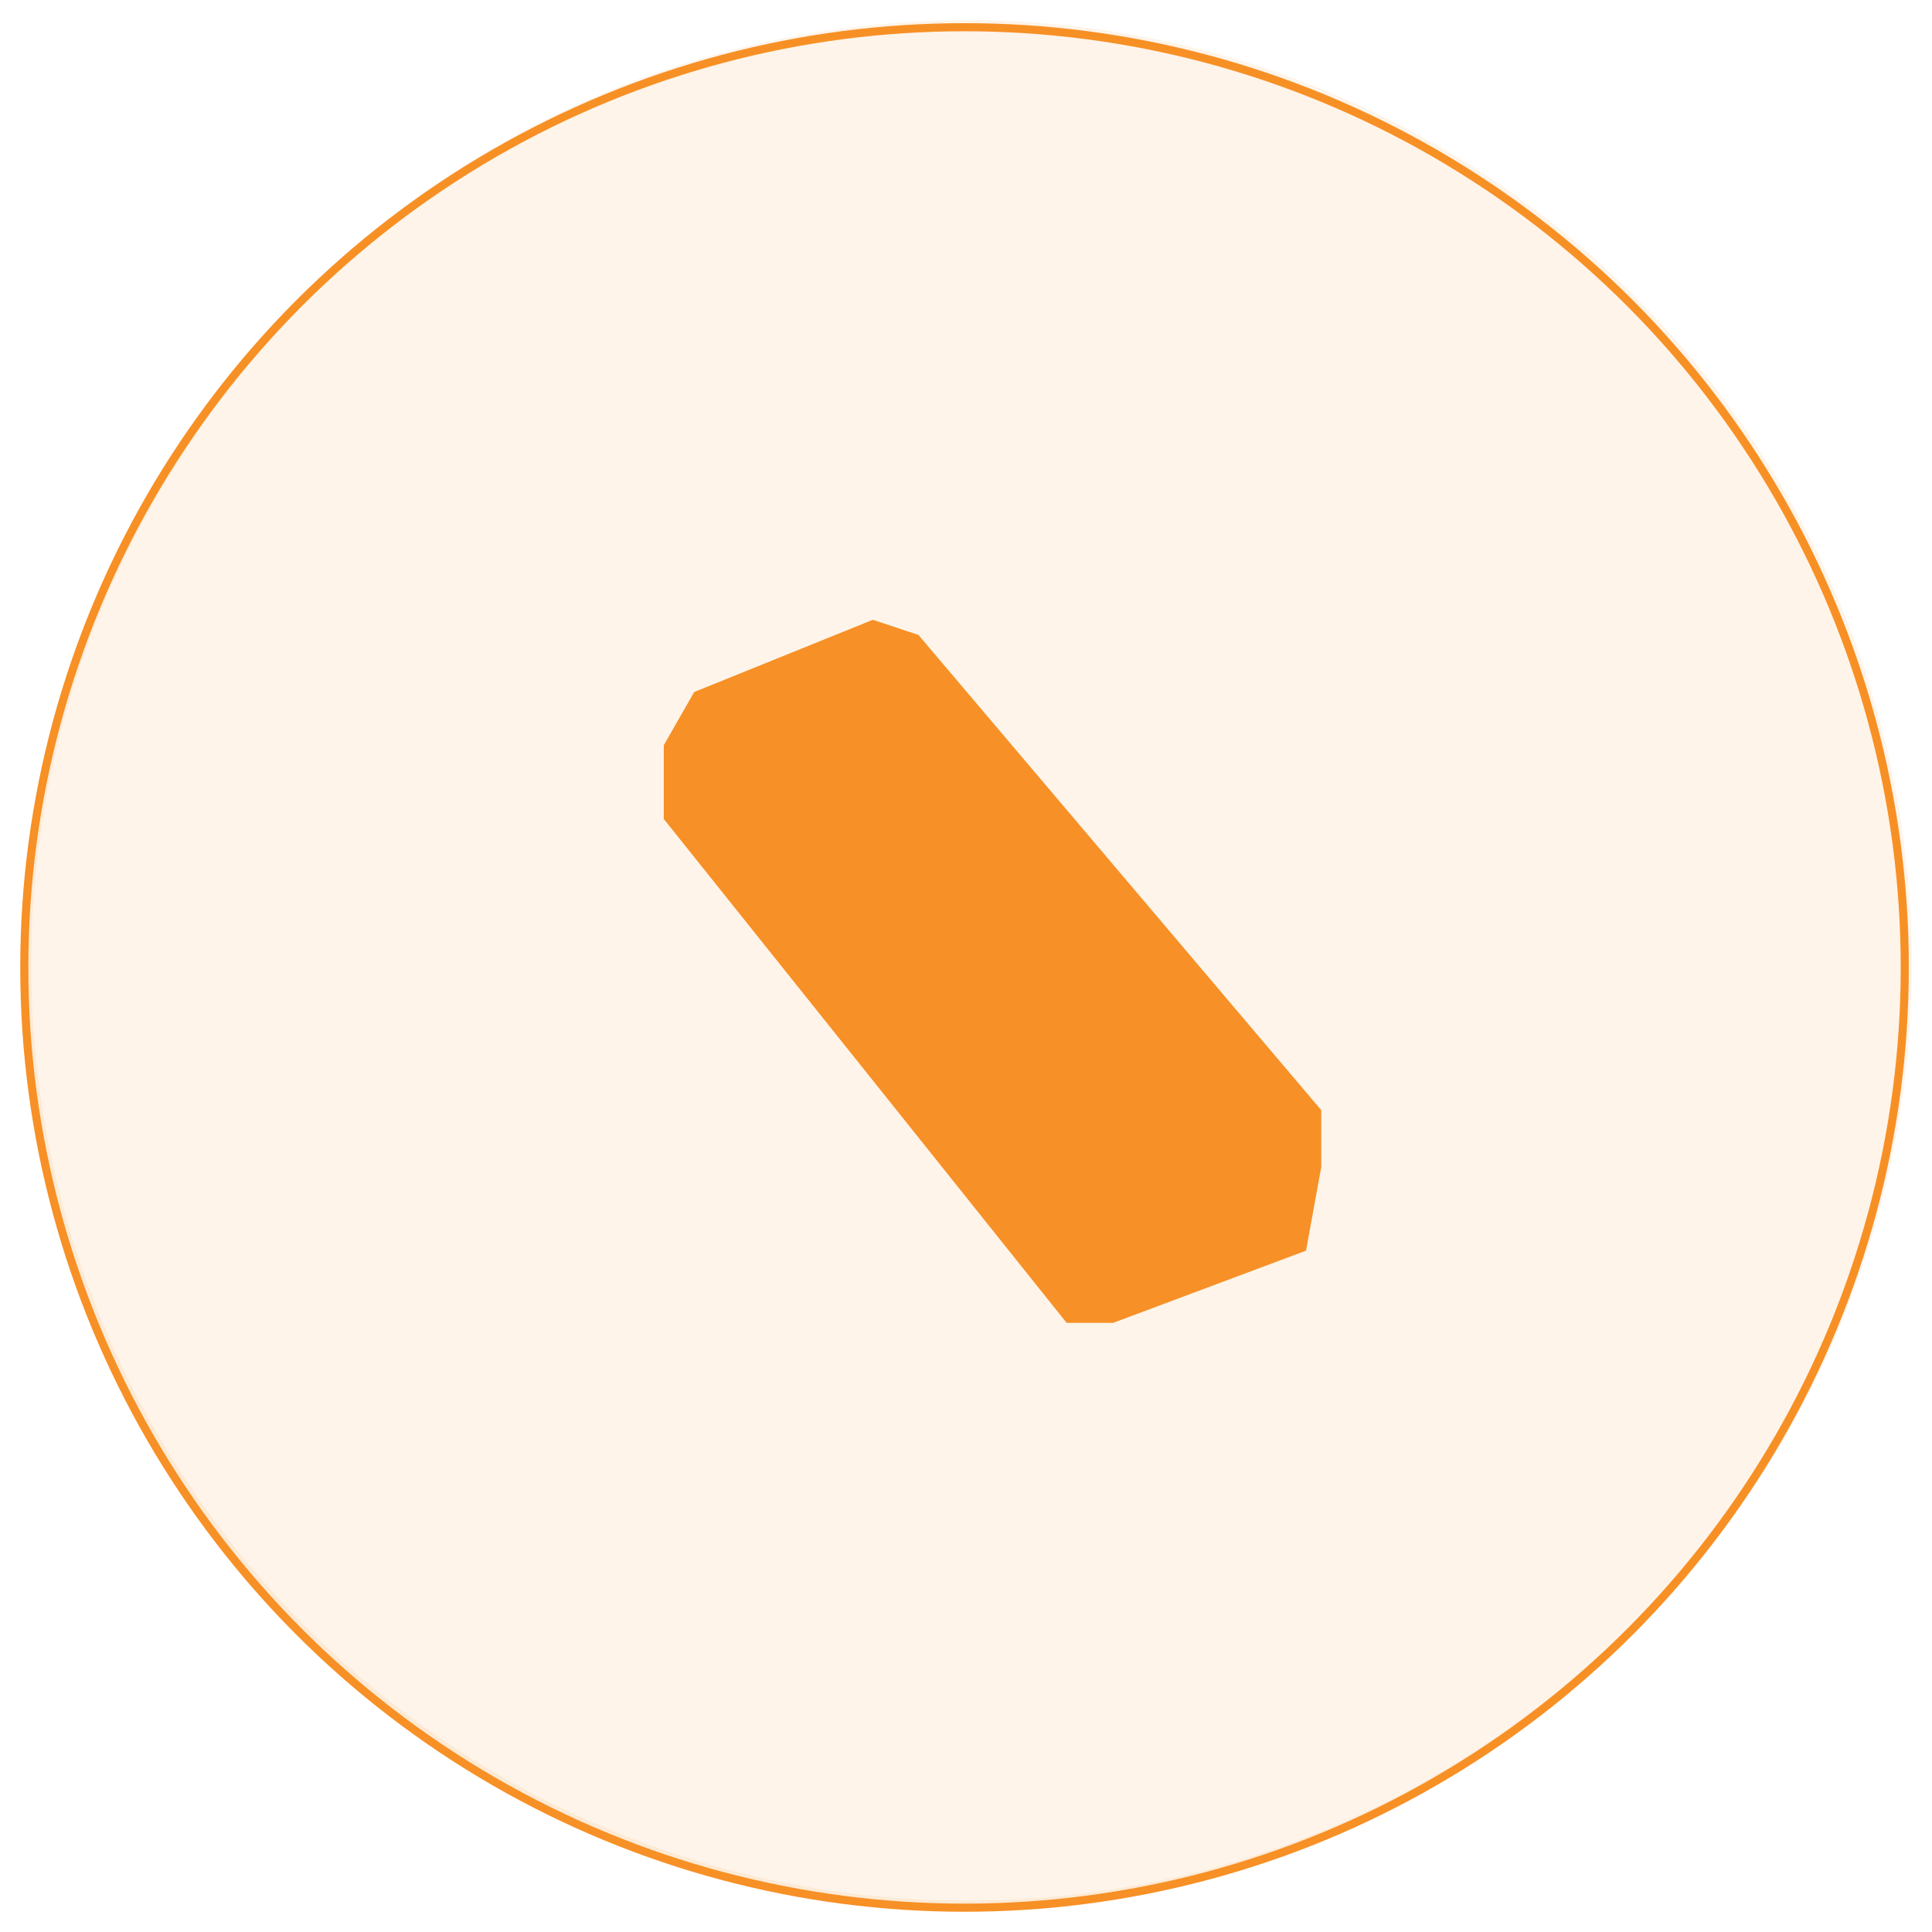
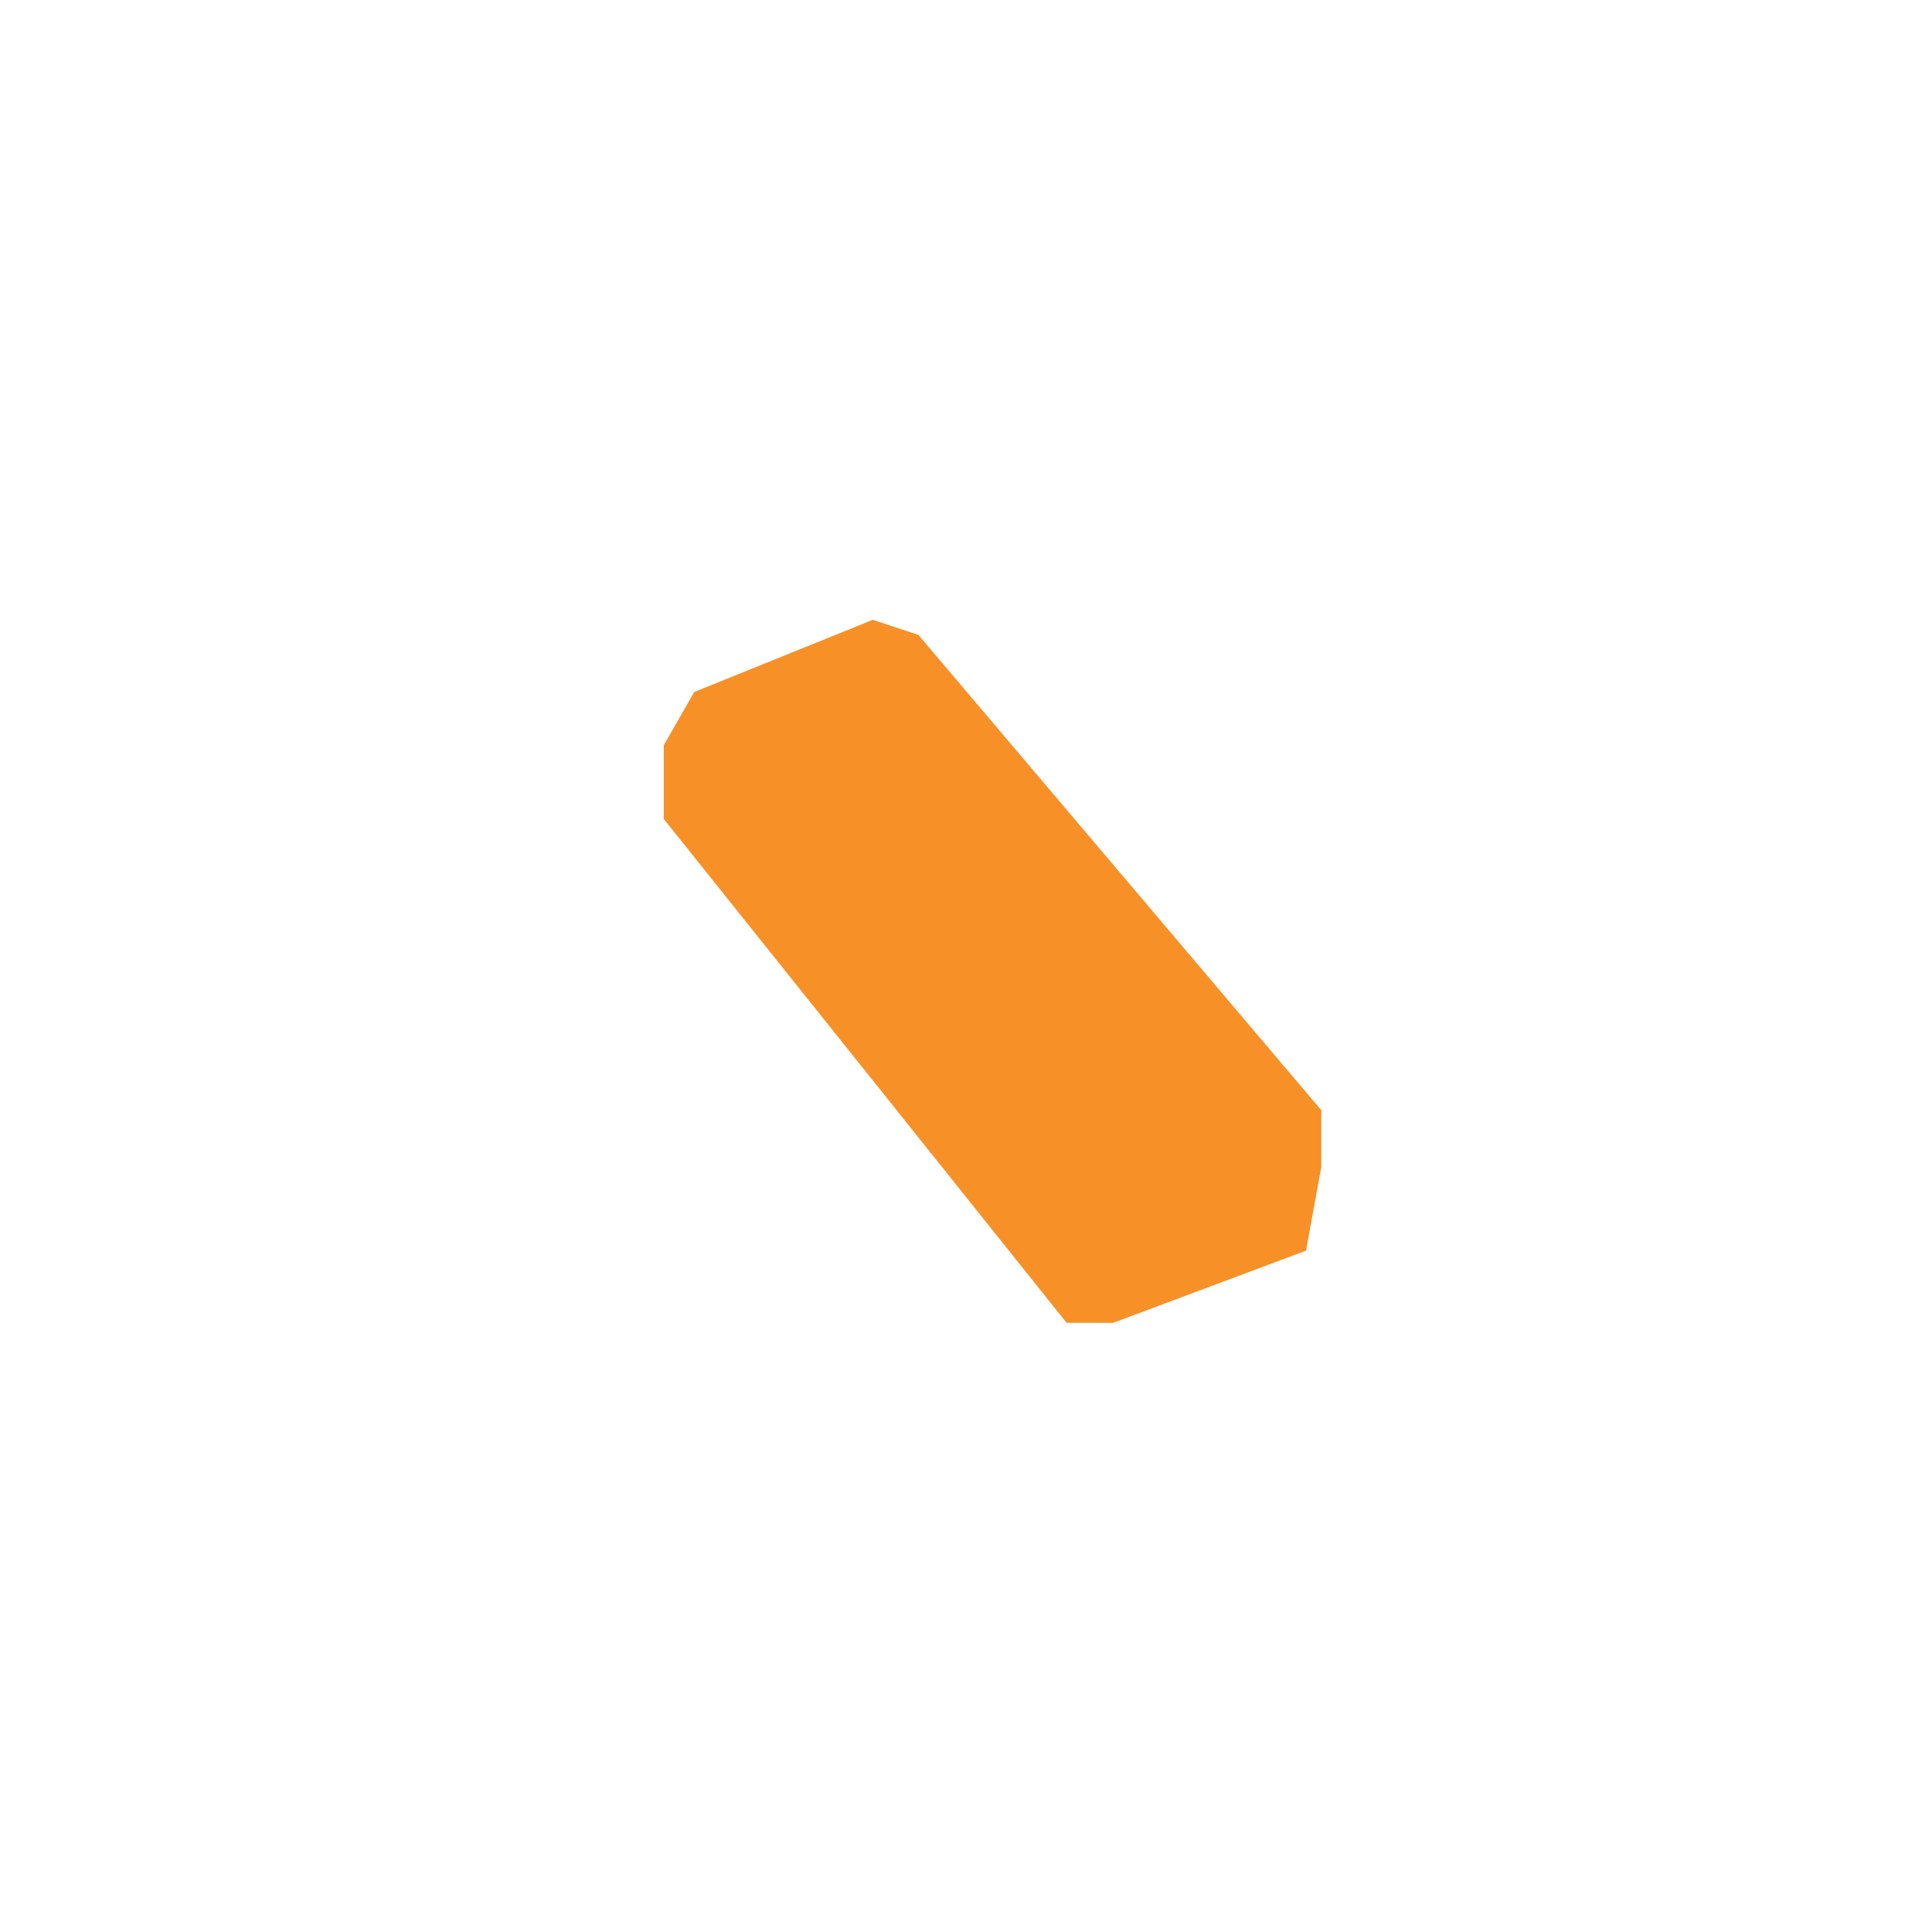
<svg xmlns="http://www.w3.org/2000/svg" id="elements" viewBox="0 0 238.52 238.52">
  <g>
-     <circle cx="119.08" cy="119.44" r="116.08" fill="none" stroke="#f79026" stroke-miterlimit="10" />
-     <circle cx="119.44" cy="119.08" r="116.08" fill="#f79026" stroke="#f79026" stroke-miterlimit="10" opacity="0.1" />
    <polygon points="85.71 85.43 81.95 92 81.95 101.11 131.68 163.31 137.44 163.31 161.24 154.4 163.12 144.07 163.12 137.06 113.39 78.39 107.76 76.52 85.71 85.43" fill="#f79026" />
  </g>
</svg>